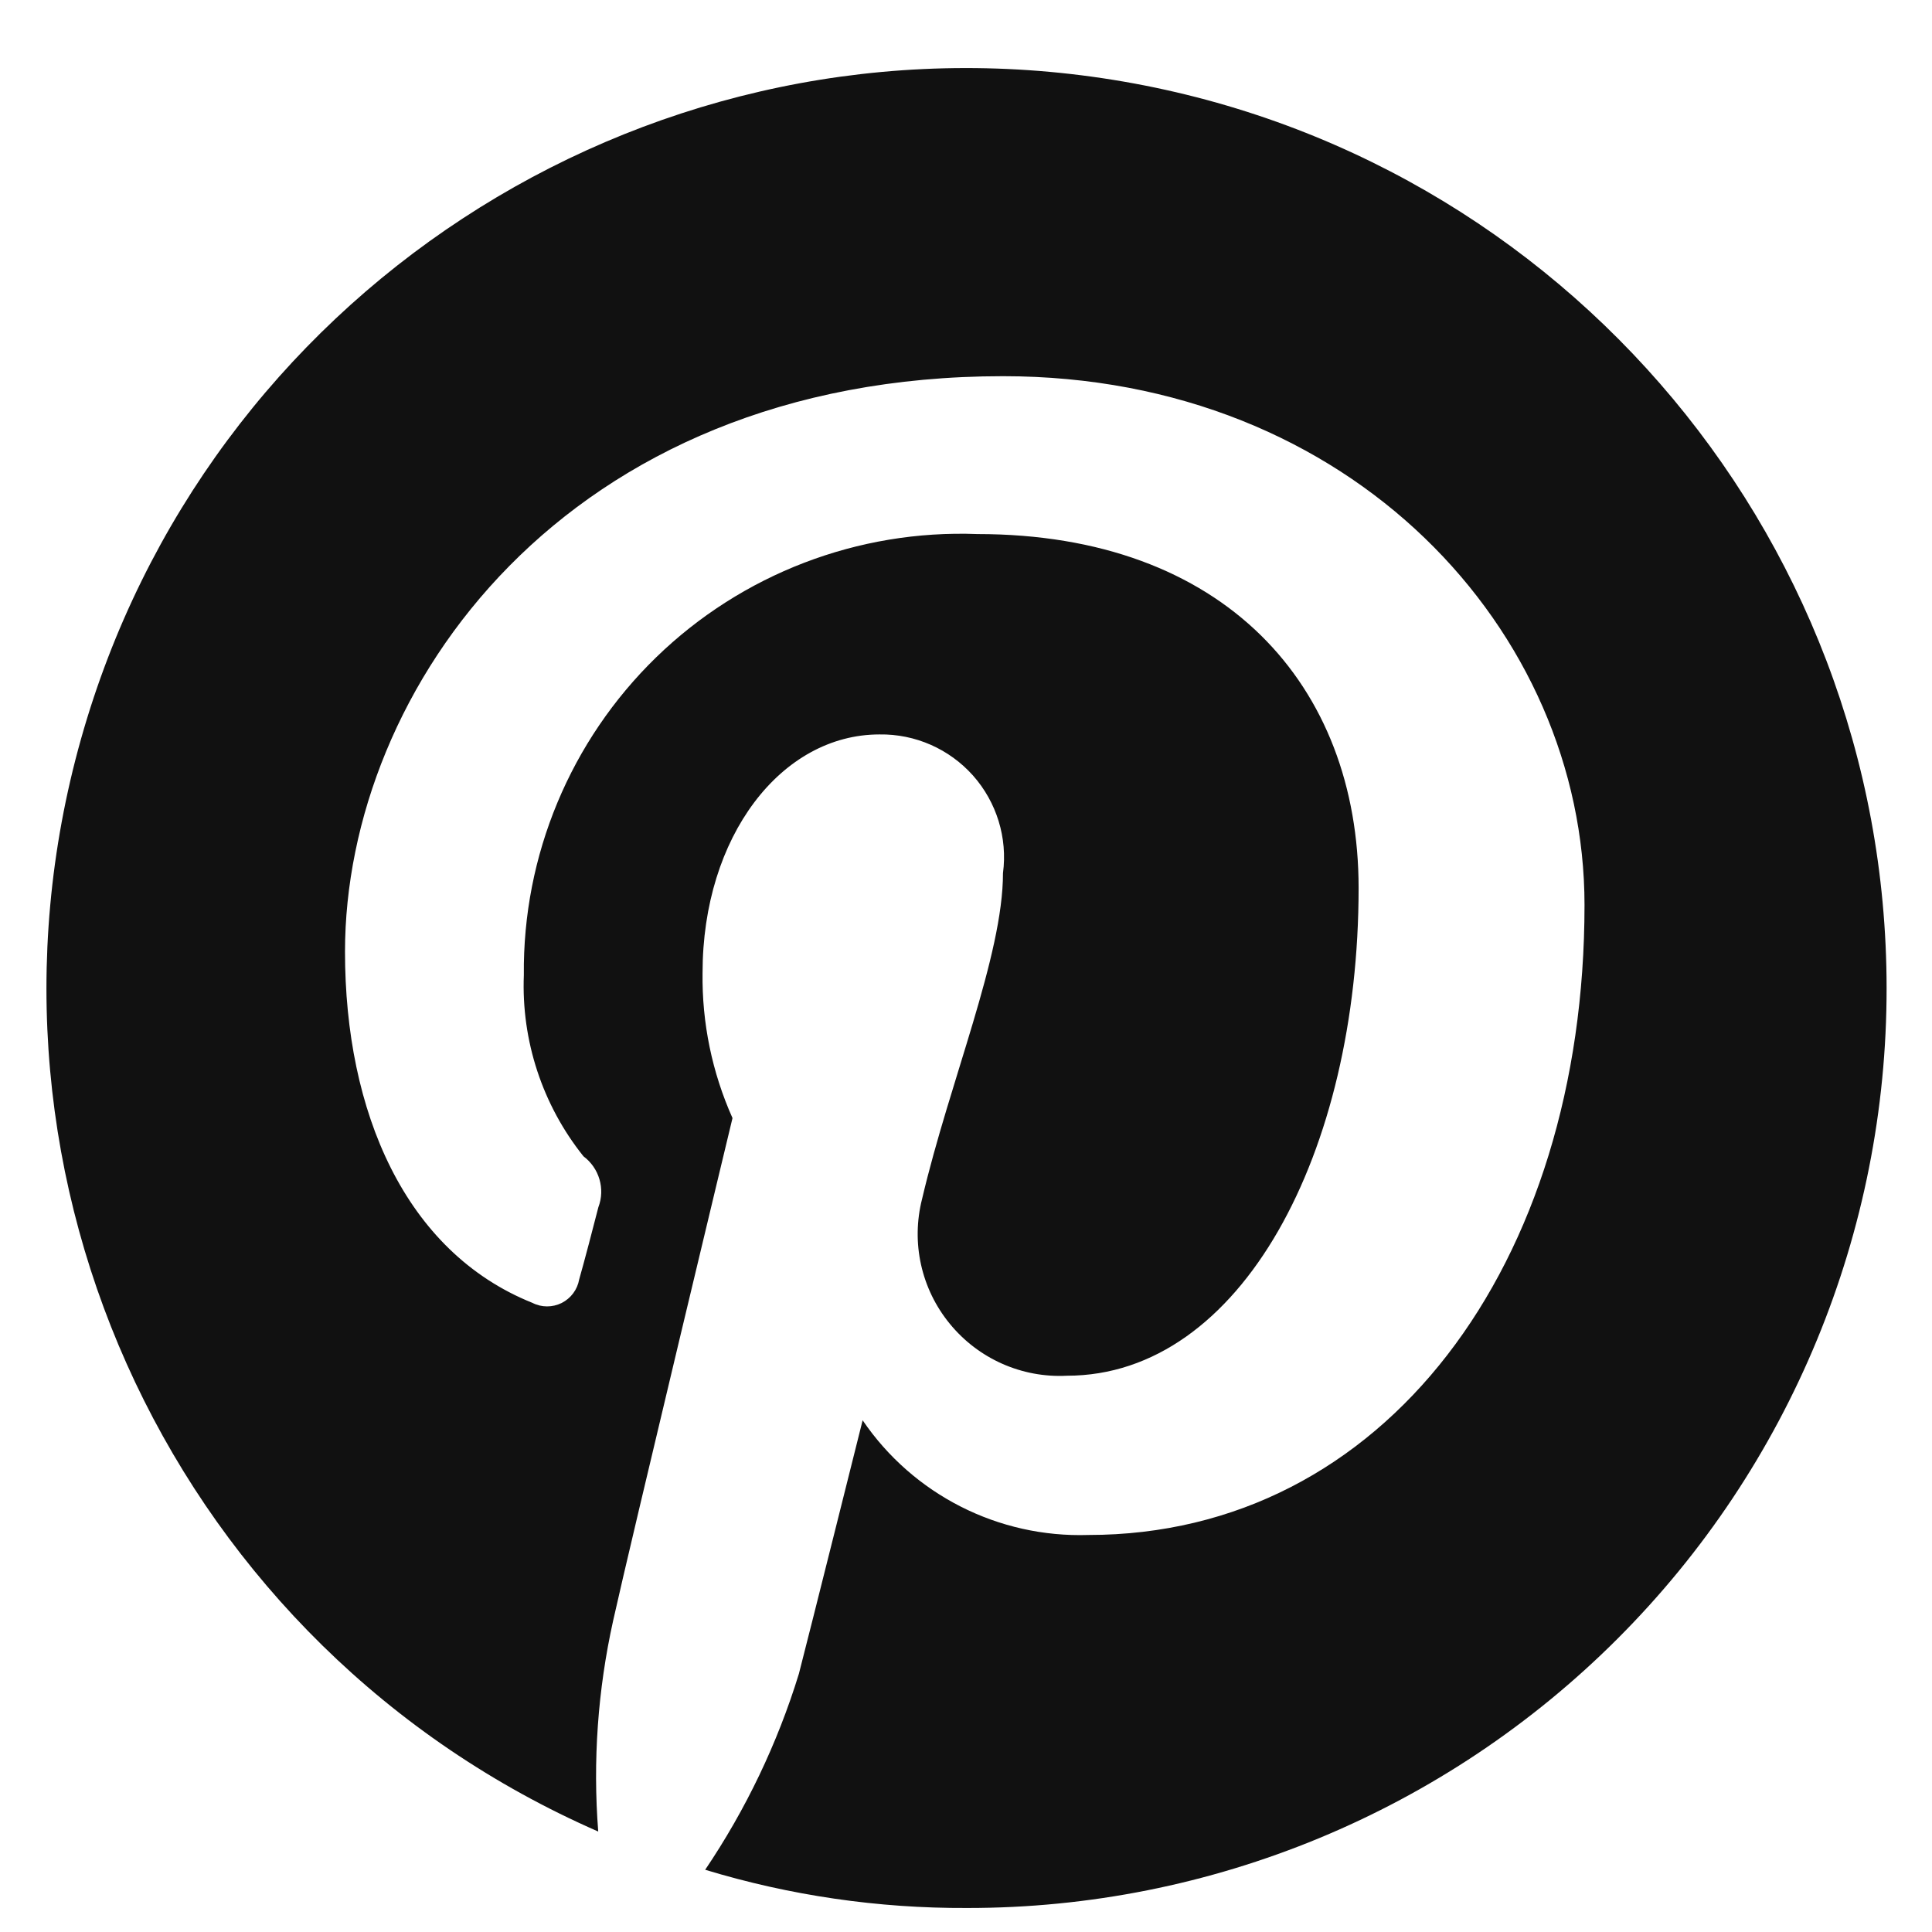
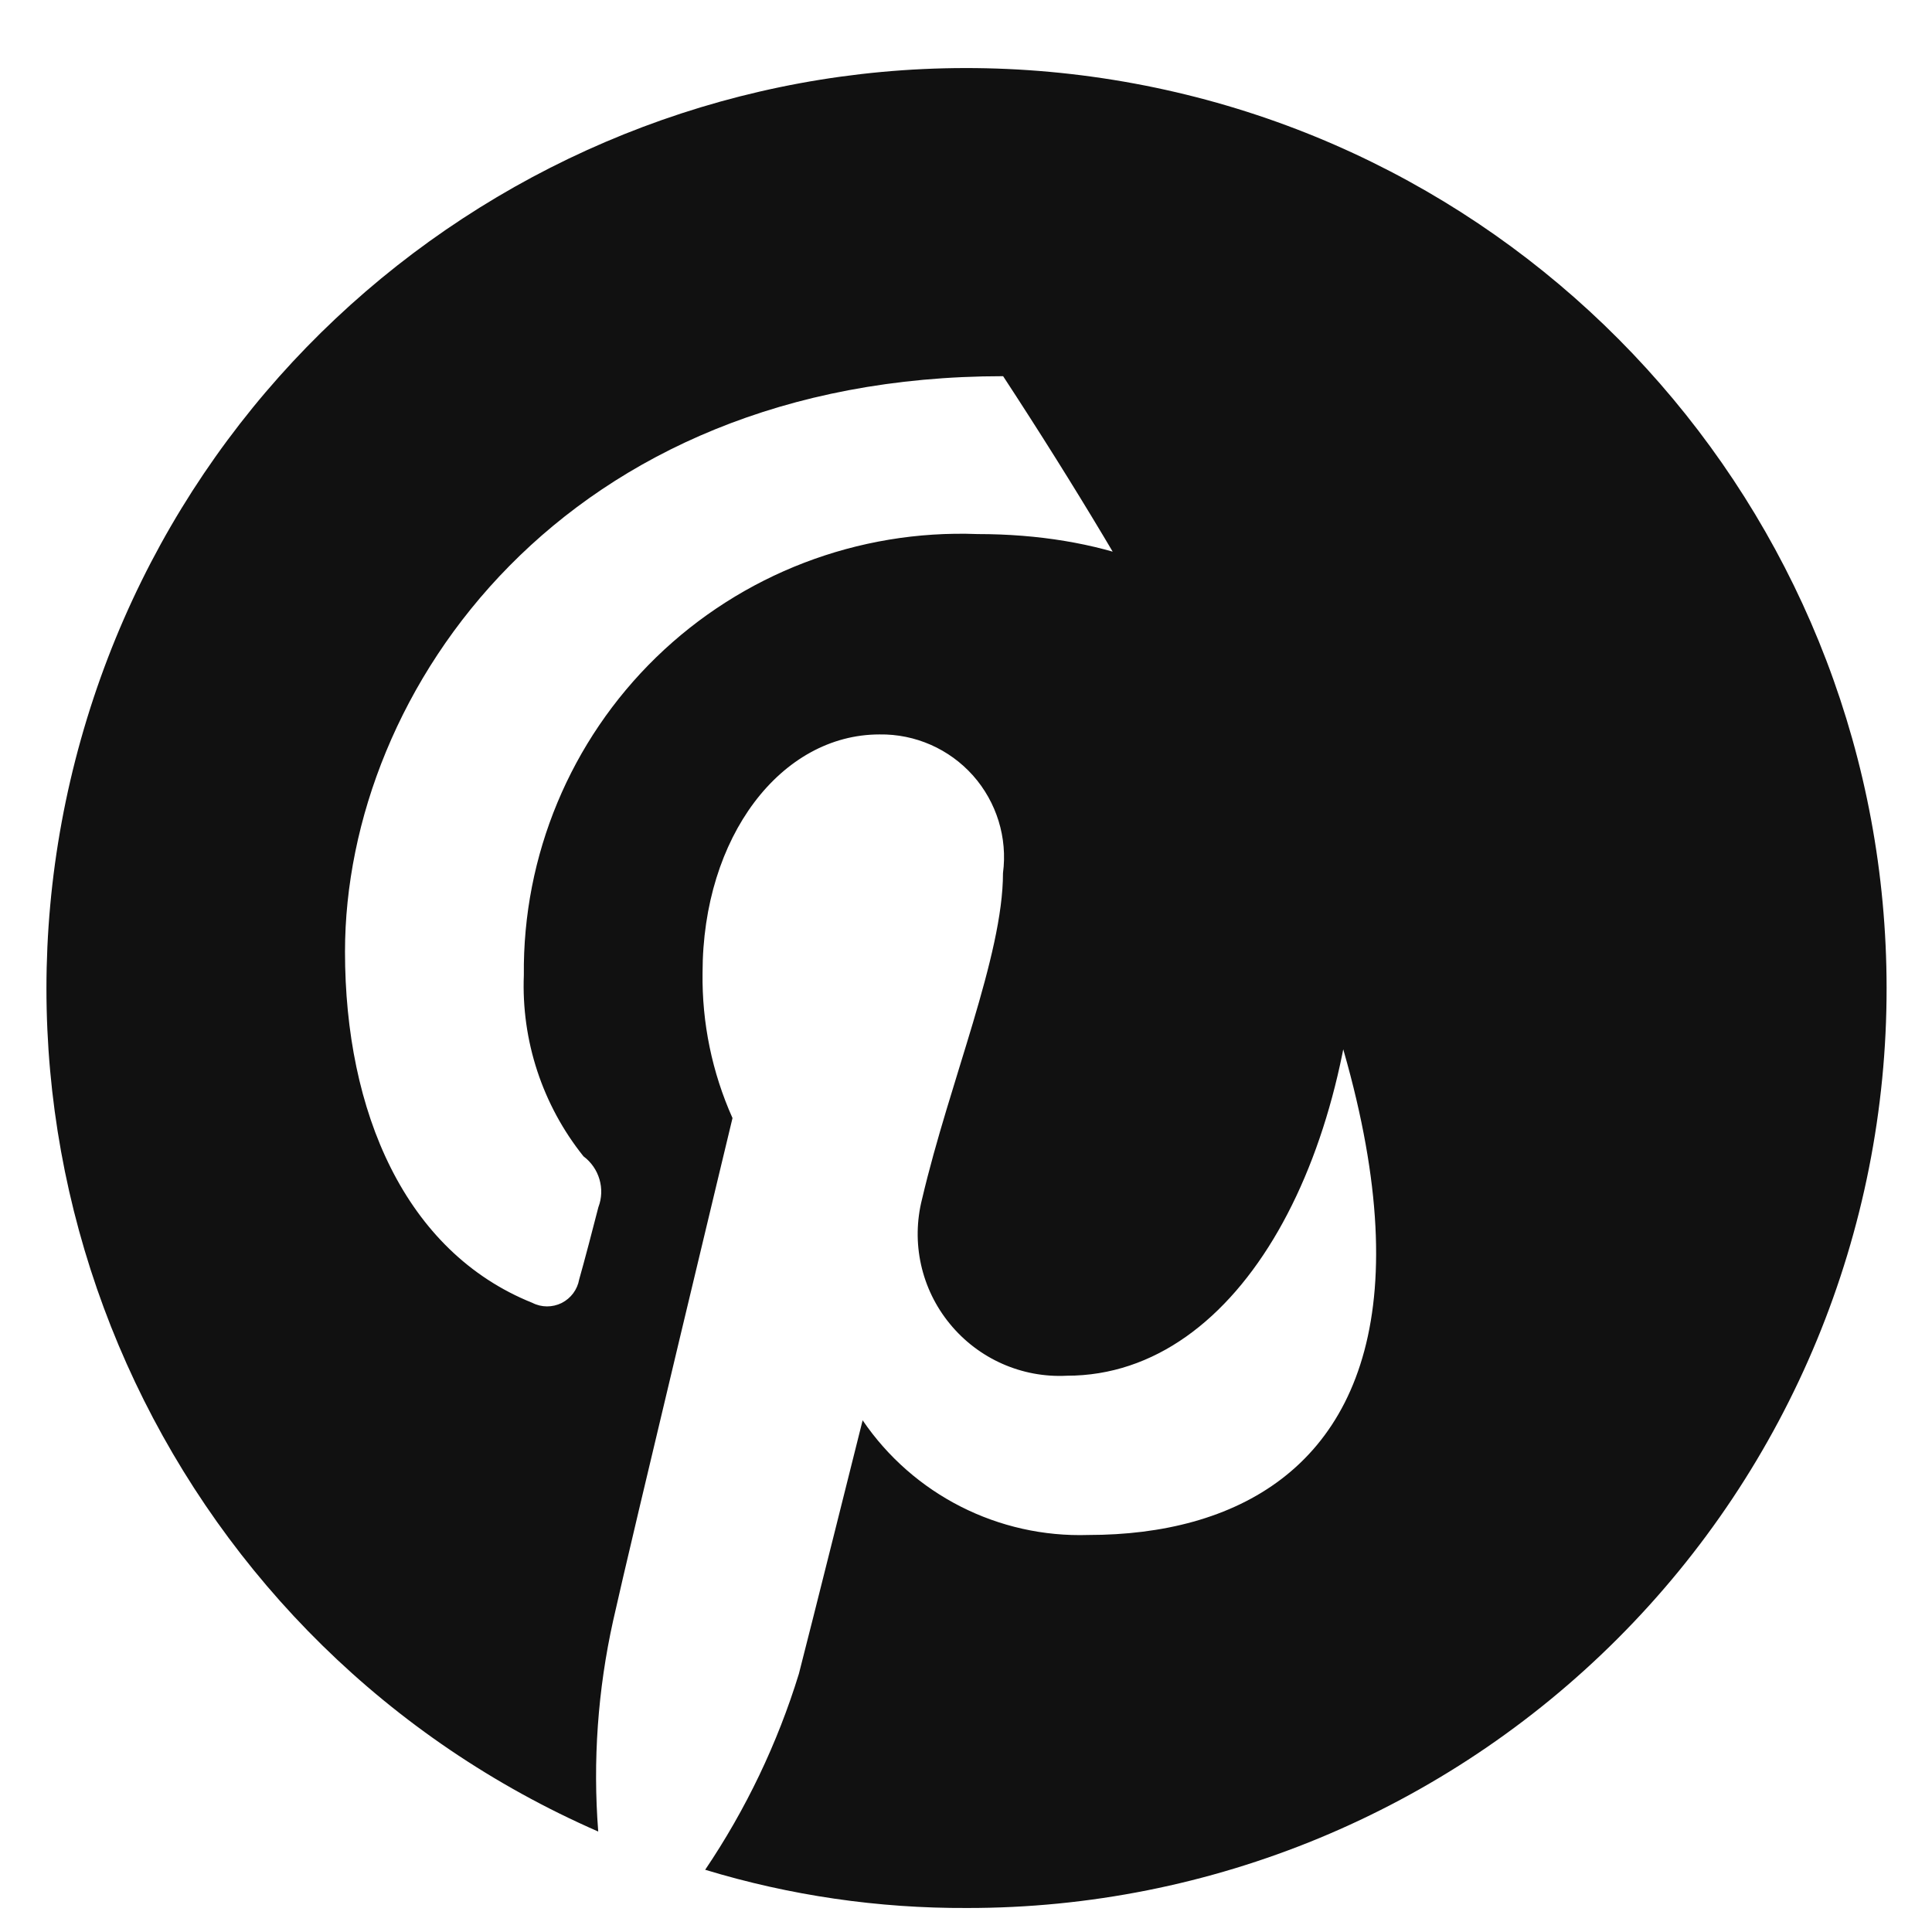
<svg xmlns="http://www.w3.org/2000/svg" width="14" height="14" viewBox="0 0 14 14" fill="none">
-   <path d="M7.915 0.556C4.617 0.102 1.489 2.15 0.587 5.355C-0.315 8.56 1.285 11.939 4.335 13.272C4.295 12.76 4.332 12.245 4.443 11.744C4.567 11.185 5.308 8.102 5.308 8.102C5.16 7.771 5.086 7.412 5.091 7.05C5.091 6.06 5.662 5.322 6.373 5.322C6.632 5.318 6.879 5.427 7.051 5.62C7.222 5.813 7.302 6.071 7.268 6.327C7.268 6.927 6.882 7.835 6.682 8.687C6.601 9.004 6.675 9.34 6.883 9.593C7.09 9.846 7.405 9.986 7.731 9.969C8.996 9.969 9.845 8.348 9.845 6.435C9.845 4.968 8.873 3.87 7.083 3.87C6.217 3.837 5.376 4.16 4.755 4.763C4.134 5.367 3.787 6.199 3.796 7.066C3.777 7.541 3.931 8.008 4.228 8.379C4.342 8.464 4.387 8.615 4.336 8.748C4.305 8.871 4.228 9.164 4.197 9.271C4.184 9.345 4.137 9.408 4.07 9.442C4.003 9.475 3.924 9.475 3.858 9.441C2.935 9.071 2.5 8.056 2.5 6.897C2.5 4.999 4.09 2.726 7.269 2.726C9.8 2.726 11.482 4.578 11.482 6.558C11.482 9.164 10.031 11.123 7.887 11.123C7.235 11.144 6.618 10.831 6.251 10.292C6.251 10.292 5.865 11.836 5.789 12.129C5.634 12.633 5.405 13.112 5.11 13.549C5.725 13.736 6.365 13.829 7.008 13.826C8.776 13.828 10.472 13.125 11.722 11.874C12.972 10.624 13.673 8.927 13.671 7.158C13.669 3.829 11.212 1.011 7.915 0.556Z" fill="#111111" />
+   <path d="M7.915 0.556C4.617 0.102 1.489 2.15 0.587 5.355C-0.315 8.56 1.285 11.939 4.335 13.272C4.295 12.76 4.332 12.245 4.443 11.744C4.567 11.185 5.308 8.102 5.308 8.102C5.16 7.771 5.086 7.412 5.091 7.05C5.091 6.06 5.662 5.322 6.373 5.322C6.632 5.318 6.879 5.427 7.051 5.62C7.222 5.813 7.302 6.071 7.268 6.327C7.268 6.927 6.882 7.835 6.682 8.687C6.601 9.004 6.675 9.34 6.883 9.593C7.09 9.846 7.405 9.986 7.731 9.969C8.996 9.969 9.845 8.348 9.845 6.435C9.845 4.968 8.873 3.87 7.083 3.87C6.217 3.837 5.376 4.16 4.755 4.763C4.134 5.367 3.787 6.199 3.796 7.066C3.777 7.541 3.931 8.008 4.228 8.379C4.342 8.464 4.387 8.615 4.336 8.748C4.305 8.871 4.228 9.164 4.197 9.271C4.184 9.345 4.137 9.408 4.07 9.442C4.003 9.475 3.924 9.475 3.858 9.441C2.935 9.071 2.5 8.056 2.5 6.897C2.5 4.999 4.09 2.726 7.269 2.726C11.482 9.164 10.031 11.123 7.887 11.123C7.235 11.144 6.618 10.831 6.251 10.292C6.251 10.292 5.865 11.836 5.789 12.129C5.634 12.633 5.405 13.112 5.11 13.549C5.725 13.736 6.365 13.829 7.008 13.826C8.776 13.828 10.472 13.125 11.722 11.874C12.972 10.624 13.673 8.927 13.671 7.158C13.669 3.829 11.212 1.011 7.915 0.556Z" fill="#111111" />
</svg>